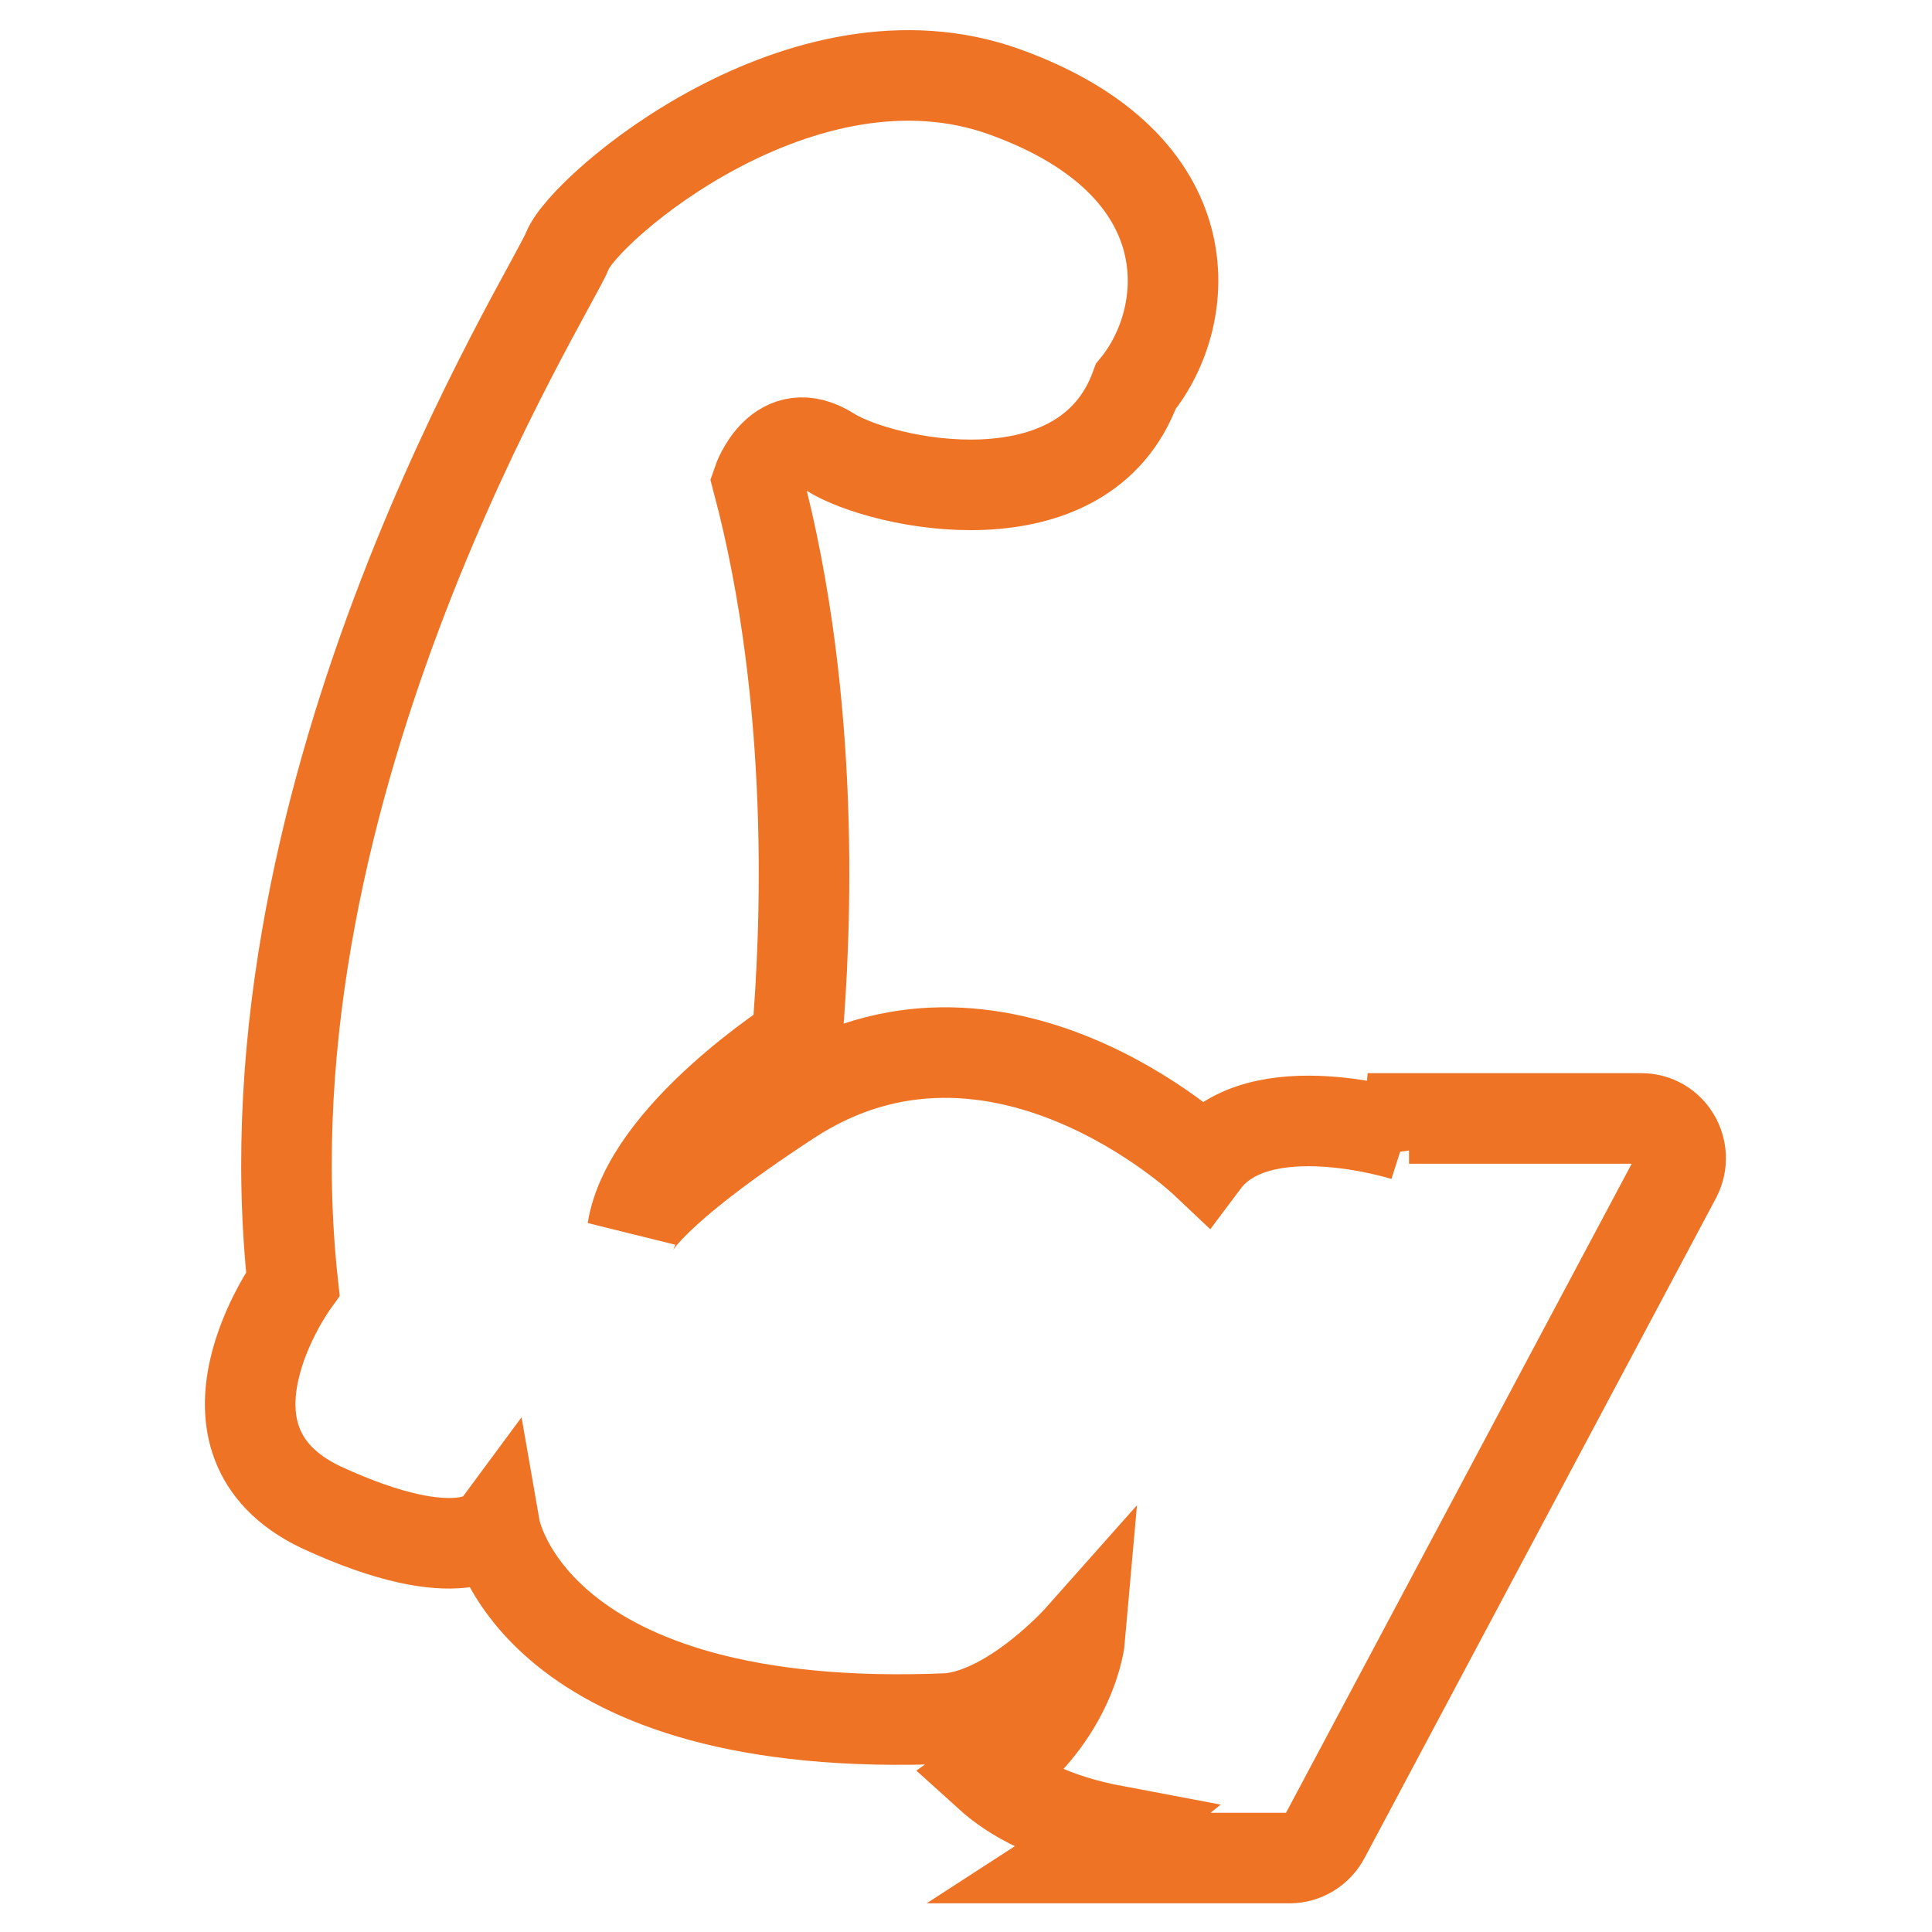
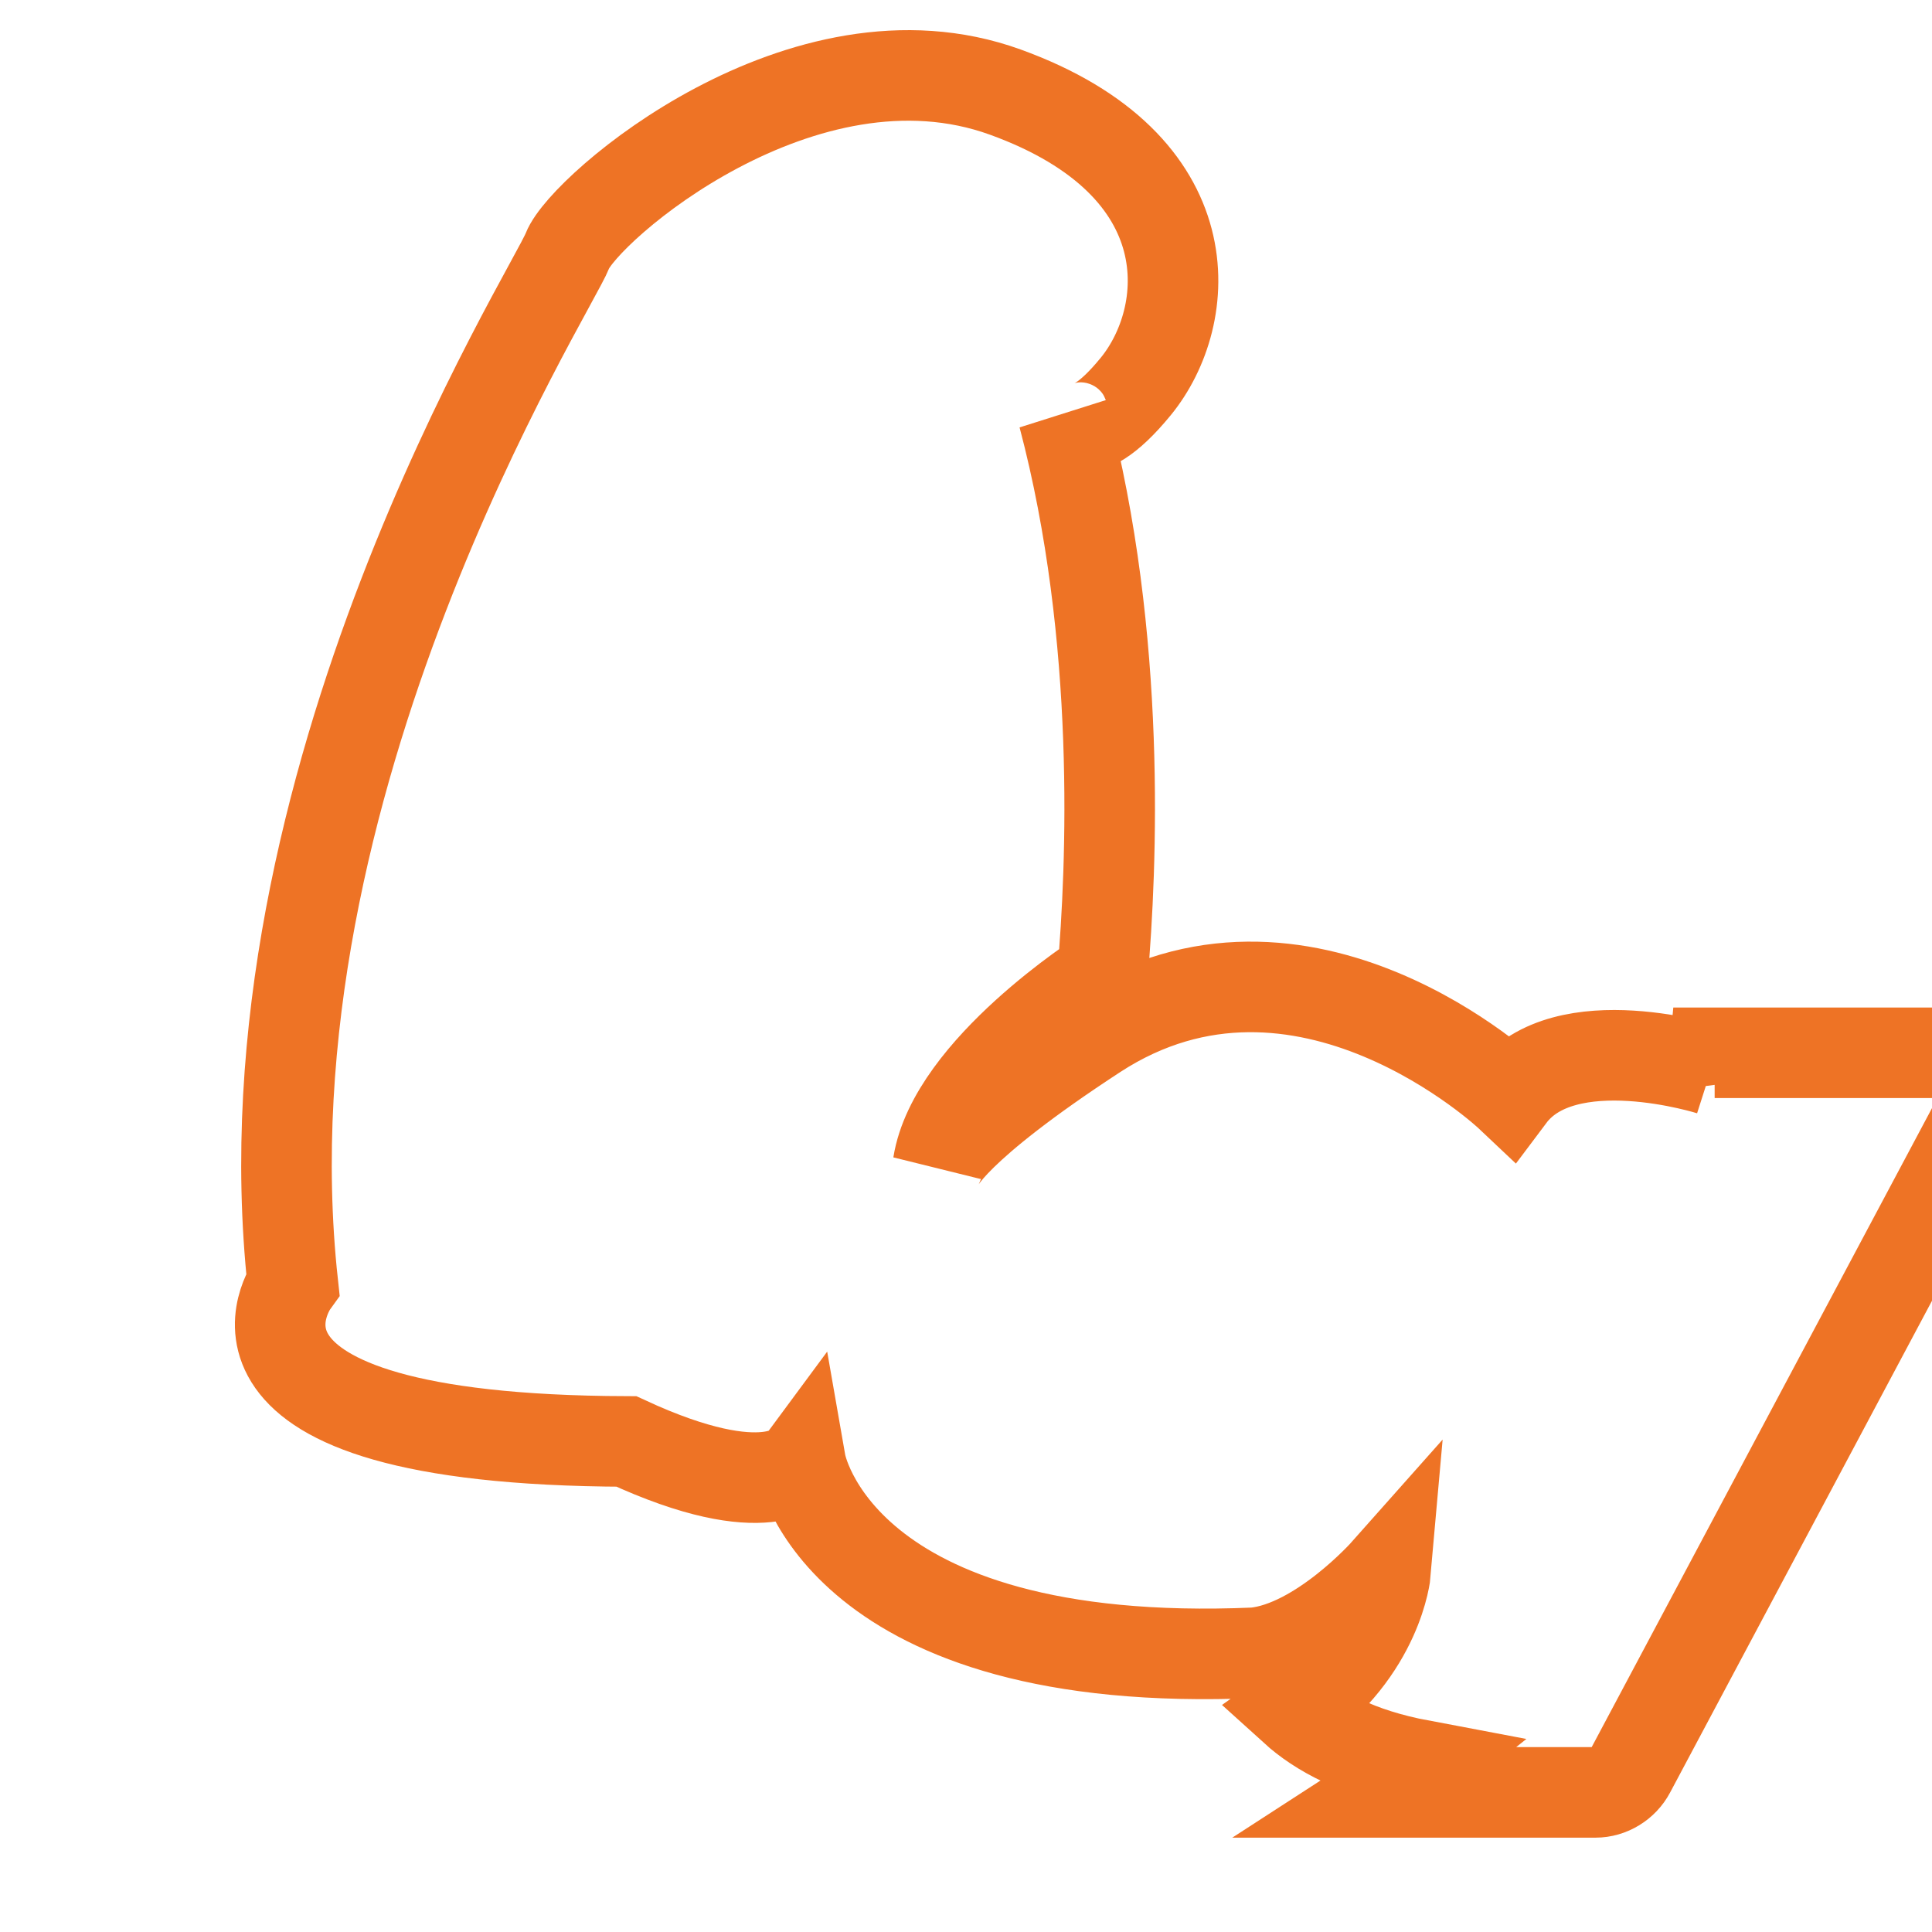
<svg xmlns="http://www.w3.org/2000/svg" version="1.1" x="0px" y="0px" viewBox="0 0 256 256" enable-background="new 0 0 256 256" xml:space="preserve">
  <g>
-     <path stroke-width="12" fill-opacity="0" stroke="#ee7325" d="M38.8,170.1C31.6,103.7,73,38.8,75.2,33.2c2.2-5.6,31.2-30.7,58-21c26.8,9.7,24.9,29.7,17.3,39 c-6.8,18.8-33.7,13-40.5,8.7s-9.6,3.9-9.6,3.9c7.8,29.5,6.4,60,5.2,74c0,0-19.8,12.6-21.8,25.2c0,0,1.6-4.7,20.9-17.3 c27.4-17.8,54.9,8.2,54.9,8.2c7.2-9.6,26.6-3.4,26.6-3.4l0.2,0.5c0.2-1.7,0.3-2.8,0.3-2.8h30.8c3.9,0,6.4,4.2,4.6,7.7l-46.6,87.5 c-0.9,1.7-2.7,2.8-4.6,2.8h-27.8c1.7-1.1,3.2-2.4,4.7-3.6c-8.5-1.6-13.6-4.5-16.8-7.4c11.2-7.9,12.1-18.2,12.1-18.2 s-8.7,9.8-17.3,10.7c-55.4,2.4-60.2-25.1-60.2-25.1s-4.3,5.8-23.1-2.9C23.9,190.8,38.8,170.1,38.8,170.1L38.8,170.1z" />
+     <path stroke-width="12" fill-opacity="0" stroke="#ee7325" d="M38.8,170.1C31.6,103.7,73,38.8,75.2,33.2c2.2-5.6,31.2-30.7,58-21c26.8,9.7,24.9,29.7,17.3,39 s-9.6,3.9-9.6,3.9c7.8,29.5,6.4,60,5.2,74c0,0-19.8,12.6-21.8,25.2c0,0,1.6-4.7,20.9-17.3 c27.4-17.8,54.9,8.2,54.9,8.2c7.2-9.6,26.6-3.4,26.6-3.4l0.2,0.5c0.2-1.7,0.3-2.8,0.3-2.8h30.8c3.9,0,6.4,4.2,4.6,7.7l-46.6,87.5 c-0.9,1.7-2.7,2.8-4.6,2.8h-27.8c1.7-1.1,3.2-2.4,4.7-3.6c-8.5-1.6-13.6-4.5-16.8-7.4c11.2-7.9,12.1-18.2,12.1-18.2 s-8.7,9.8-17.3,10.7c-55.4,2.4-60.2-25.1-60.2-25.1s-4.3,5.8-23.1-2.9C23.9,190.8,38.8,170.1,38.8,170.1L38.8,170.1z" />
  </g>
</svg>